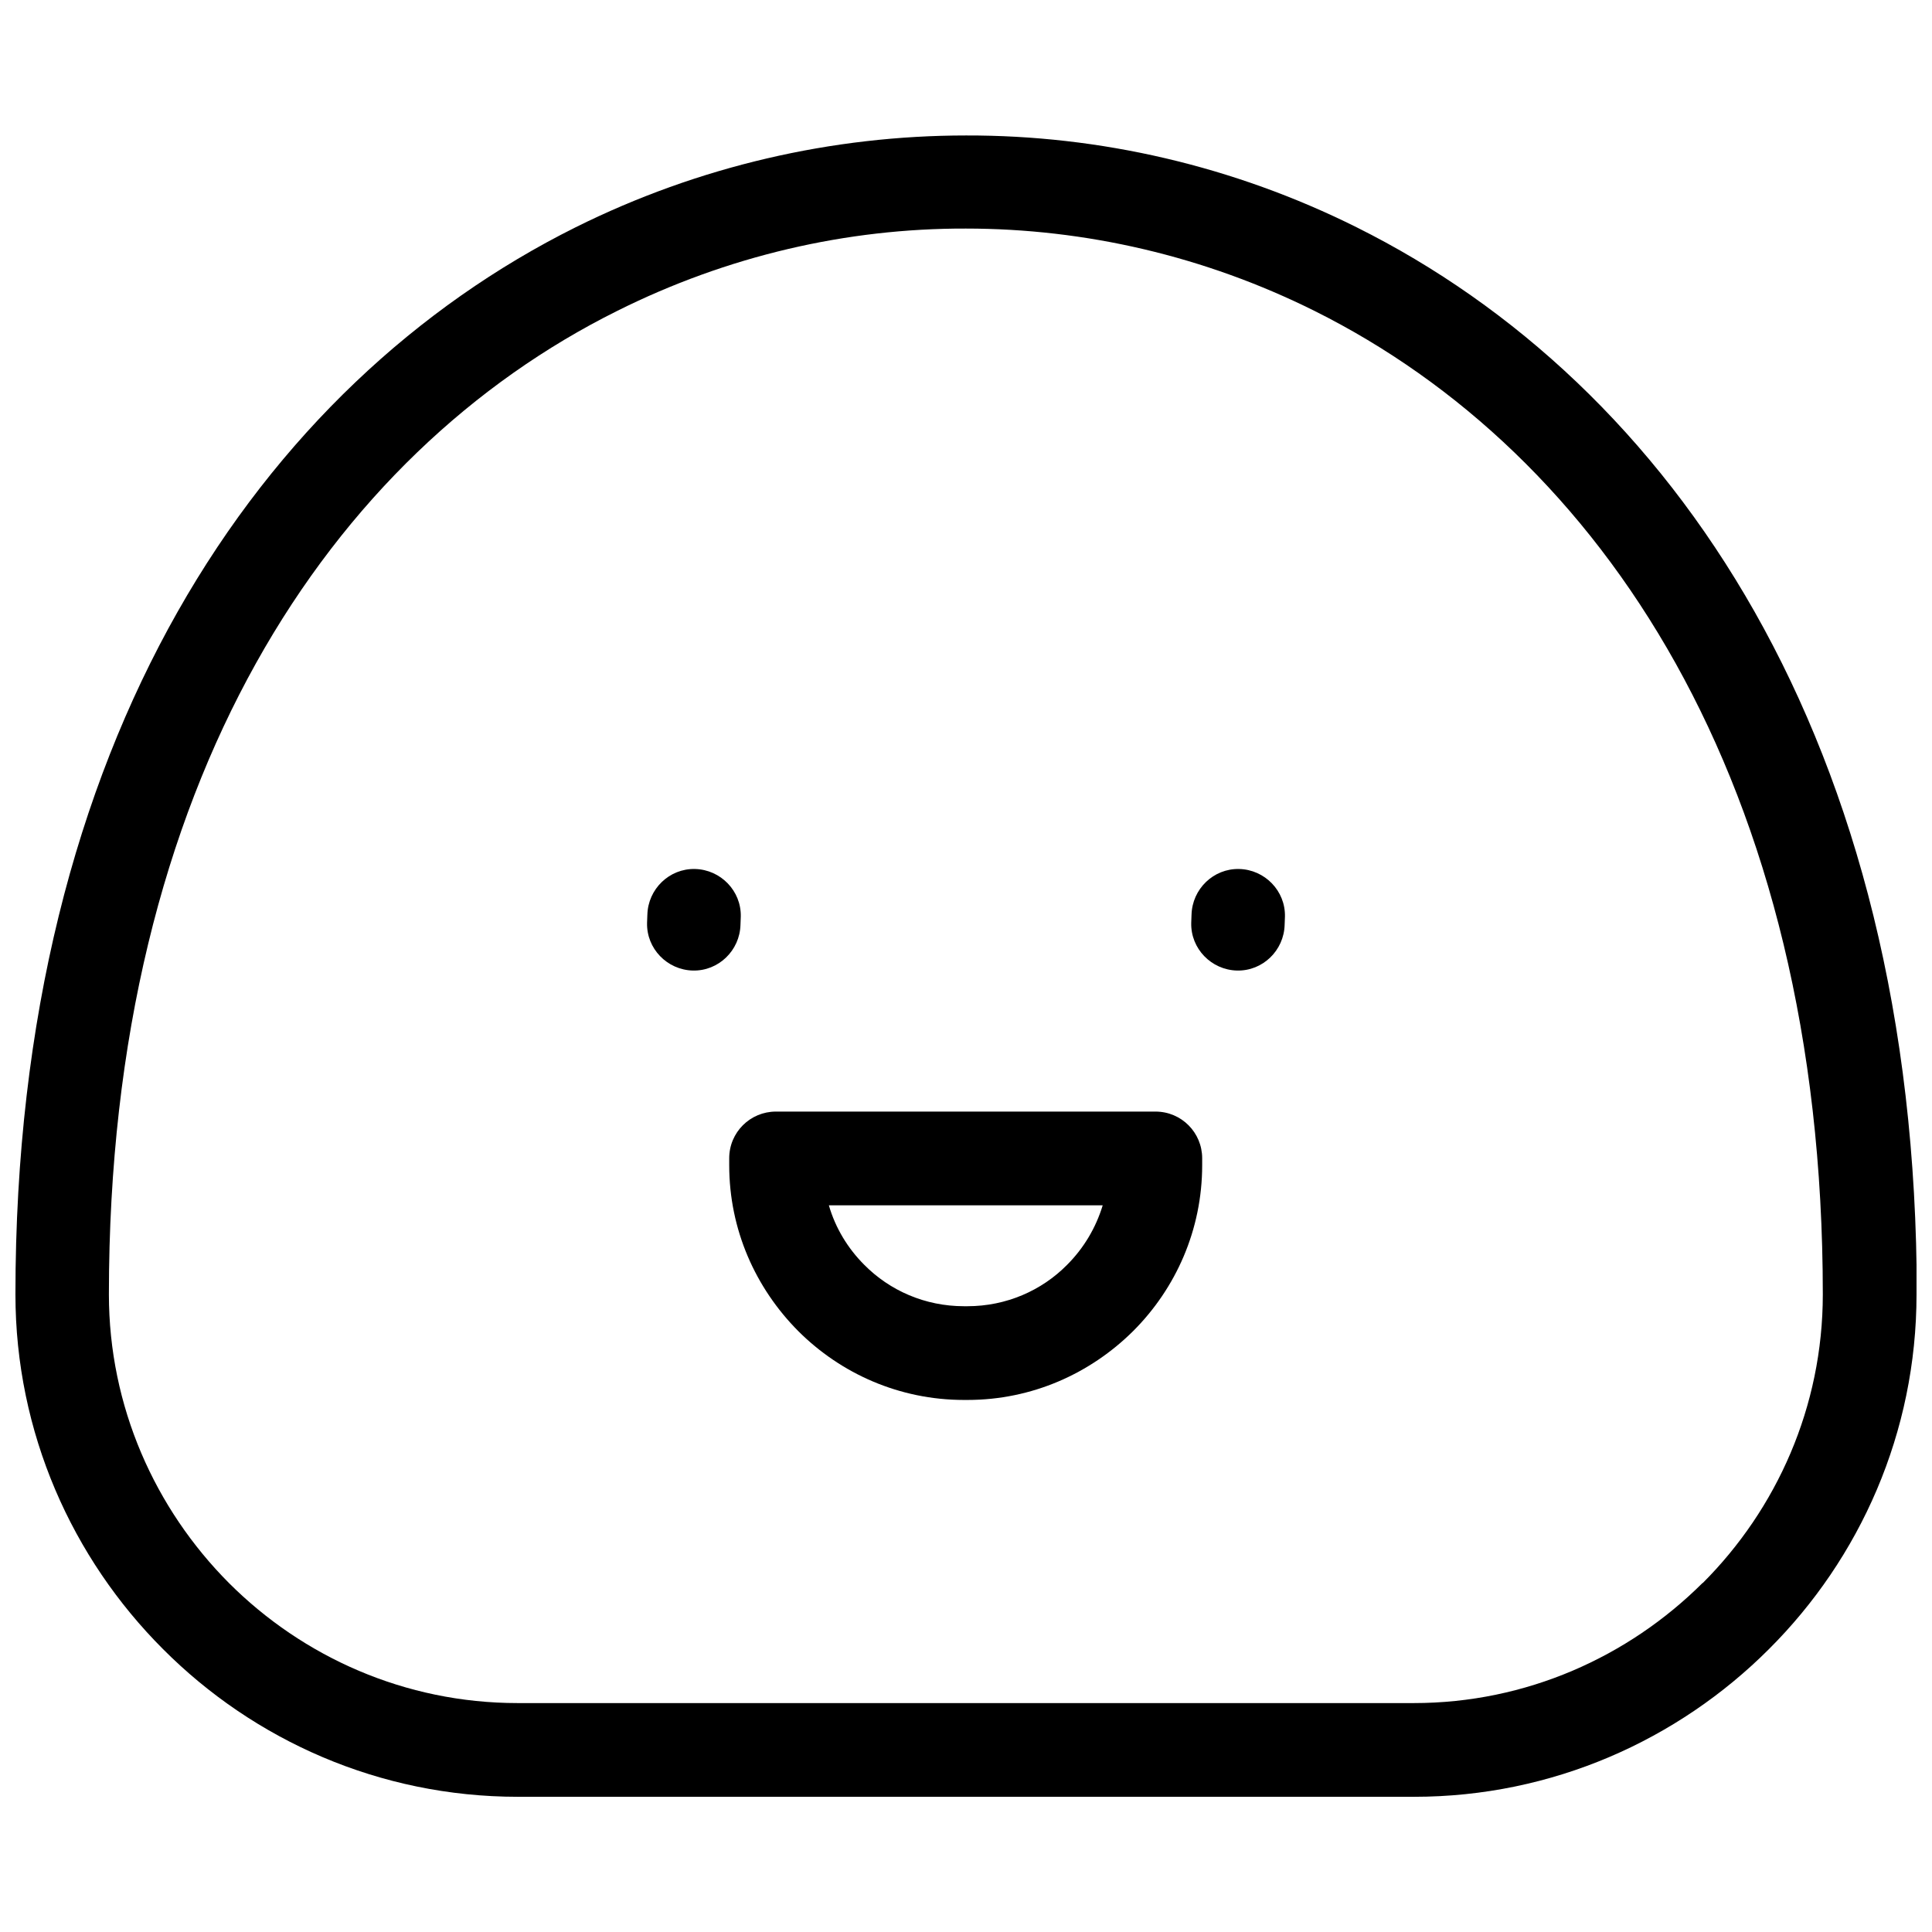
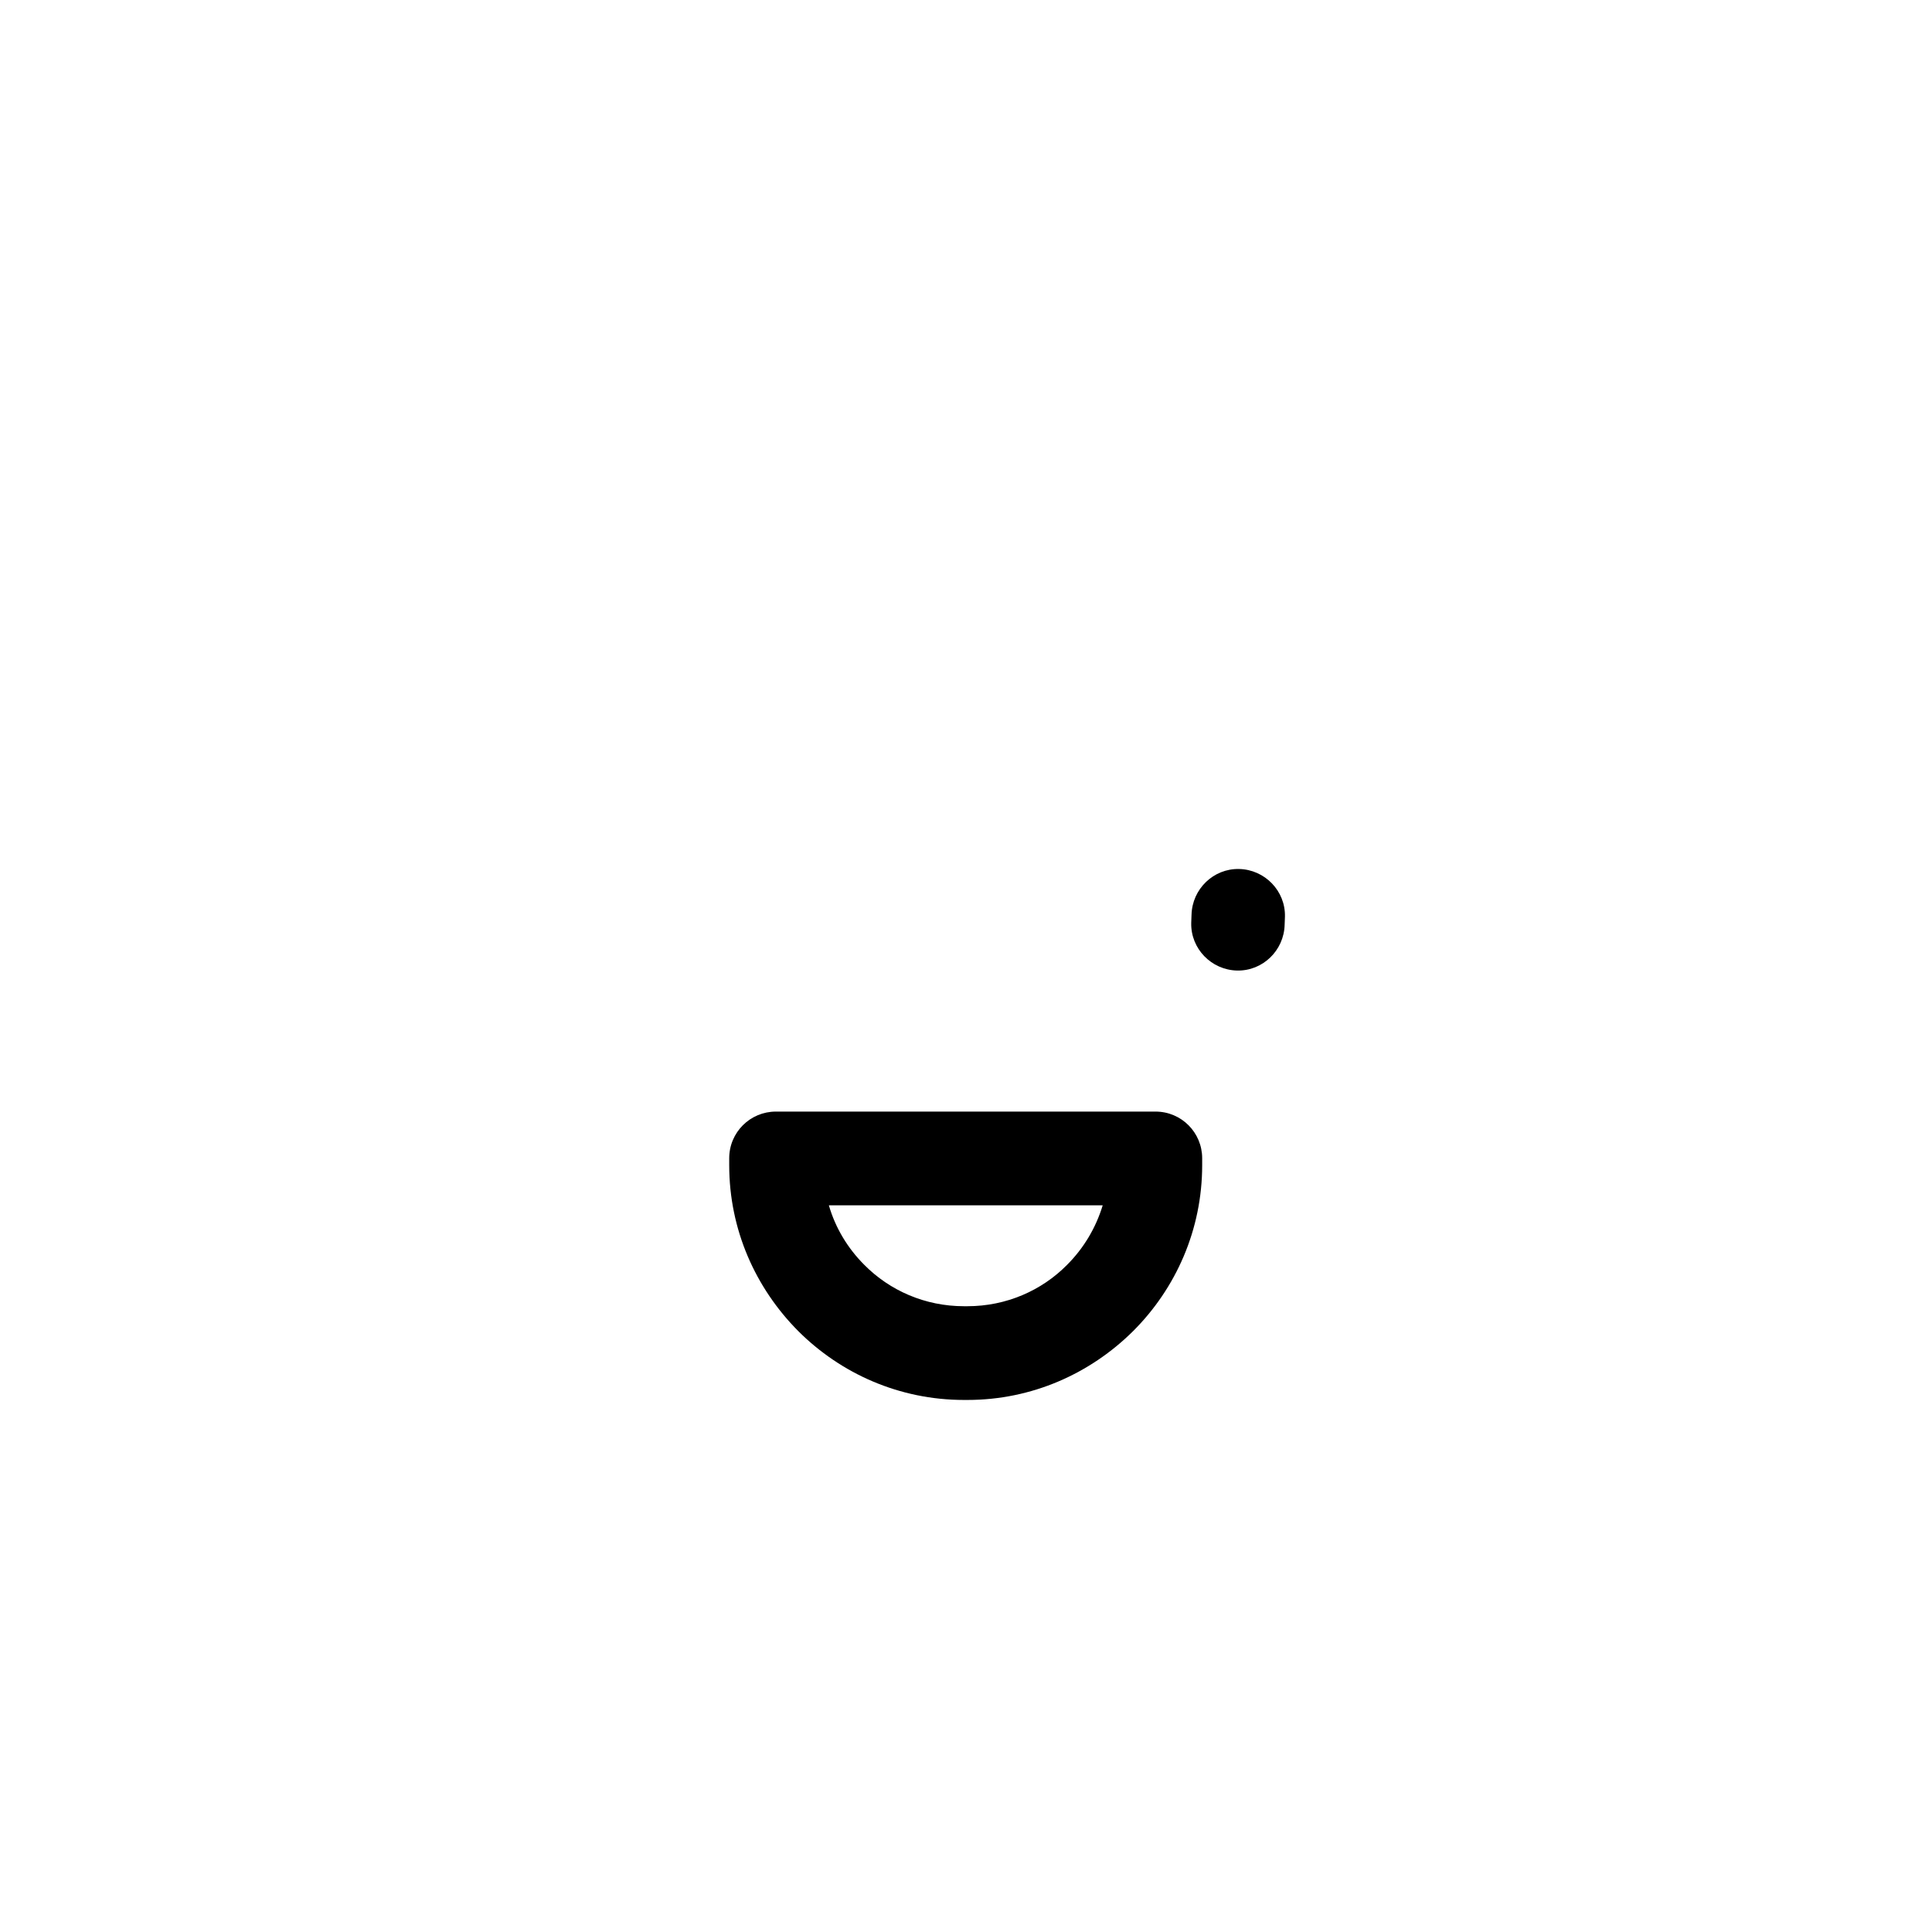
<svg xmlns="http://www.w3.org/2000/svg" width="800px" height="800px" version="1.1" viewBox="144 144 512 512">
  <defs>
    <clipPath id="a">
-       <path d="m148.09 179h503.81v442h-503.81z" />
+       <path d="m148.09 179h503.81h-503.81z" />
    </clipPath>
  </defs>
  <g clip-path="url(#a)">
-     <path d="m651.9 487.01c0 36.633-14.953 69.945-39.125 94.035-24.09 24.09-57.398 39.125-94.035 39.125h-237.49c-36.633 0-69.945-14.953-94.035-39.125-24.09-24.09-39.125-57.398-39.125-94.035 0-146.86 65.125-241.23 148.44-282.77 32.562-16.199 68.031-24.34 103.5-24.34 35.387-0.082 70.855 8.059 103.5 24.34 83.316 41.535 148.44 135.9 148.44 282.85zm-56.652 76.508c19.605-19.605 31.816-46.684 31.816-76.508 0-136.07-59.062-222.87-134.65-260.59-29.156-14.535-60.805-21.848-92.453-21.848-31.566-0.082-63.215 7.227-92.453 21.848-75.594 37.629-134.65 124.44-134.65 260.59 0 29.738 12.211 56.82 31.816 76.508 19.605 19.605 46.684 31.816 76.508 31.816h237.49c29.738 0 56.82-12.211 76.508-31.816z" />
-   </g>
-   <path d="m315.56 386.42c0.168-6.812 5.816-12.293 12.625-12.129 6.812 0.168 12.293 5.816 12.129 12.625l-0.082 2.16c-0.168 6.812-5.816 12.293-12.625 12.129-6.812-0.168-12.293-5.816-12.129-12.625l0.082-2.242z" />
+     </g>
  <path d="m459.77 386.42c0.168-6.812 5.816-12.293 12.625-12.129 6.812 0.168 12.293 5.816 12.129 12.625l-0.082 2.16c-0.168 6.812-5.816 12.293-12.625 12.129-6.812-0.168-12.293-5.816-12.129-12.625l0.082-2.242z" />
  <path d="m349.7 438.58h100.51c6.894 0 12.379 5.566 12.379 12.379v1.828c0 17.113-6.977 32.645-18.273 43.941-11.379 11.297-26.832 18.273-43.941 18.273h-0.914c-17.113 0-32.645-6.977-43.941-18.273-11.297-11.379-18.273-26.832-18.273-43.941v-1.828c0-6.894 5.566-12.379 12.379-12.379zm86.559 24.836h-72.602c1.746 6.062 5.066 11.465 9.387 15.781 6.731 6.812 16.117 10.965 26.414 10.965h0.914c10.301 0 19.688-4.152 26.414-10.965 4.402-4.402 7.641-9.801 9.469-15.867z" />
</svg>